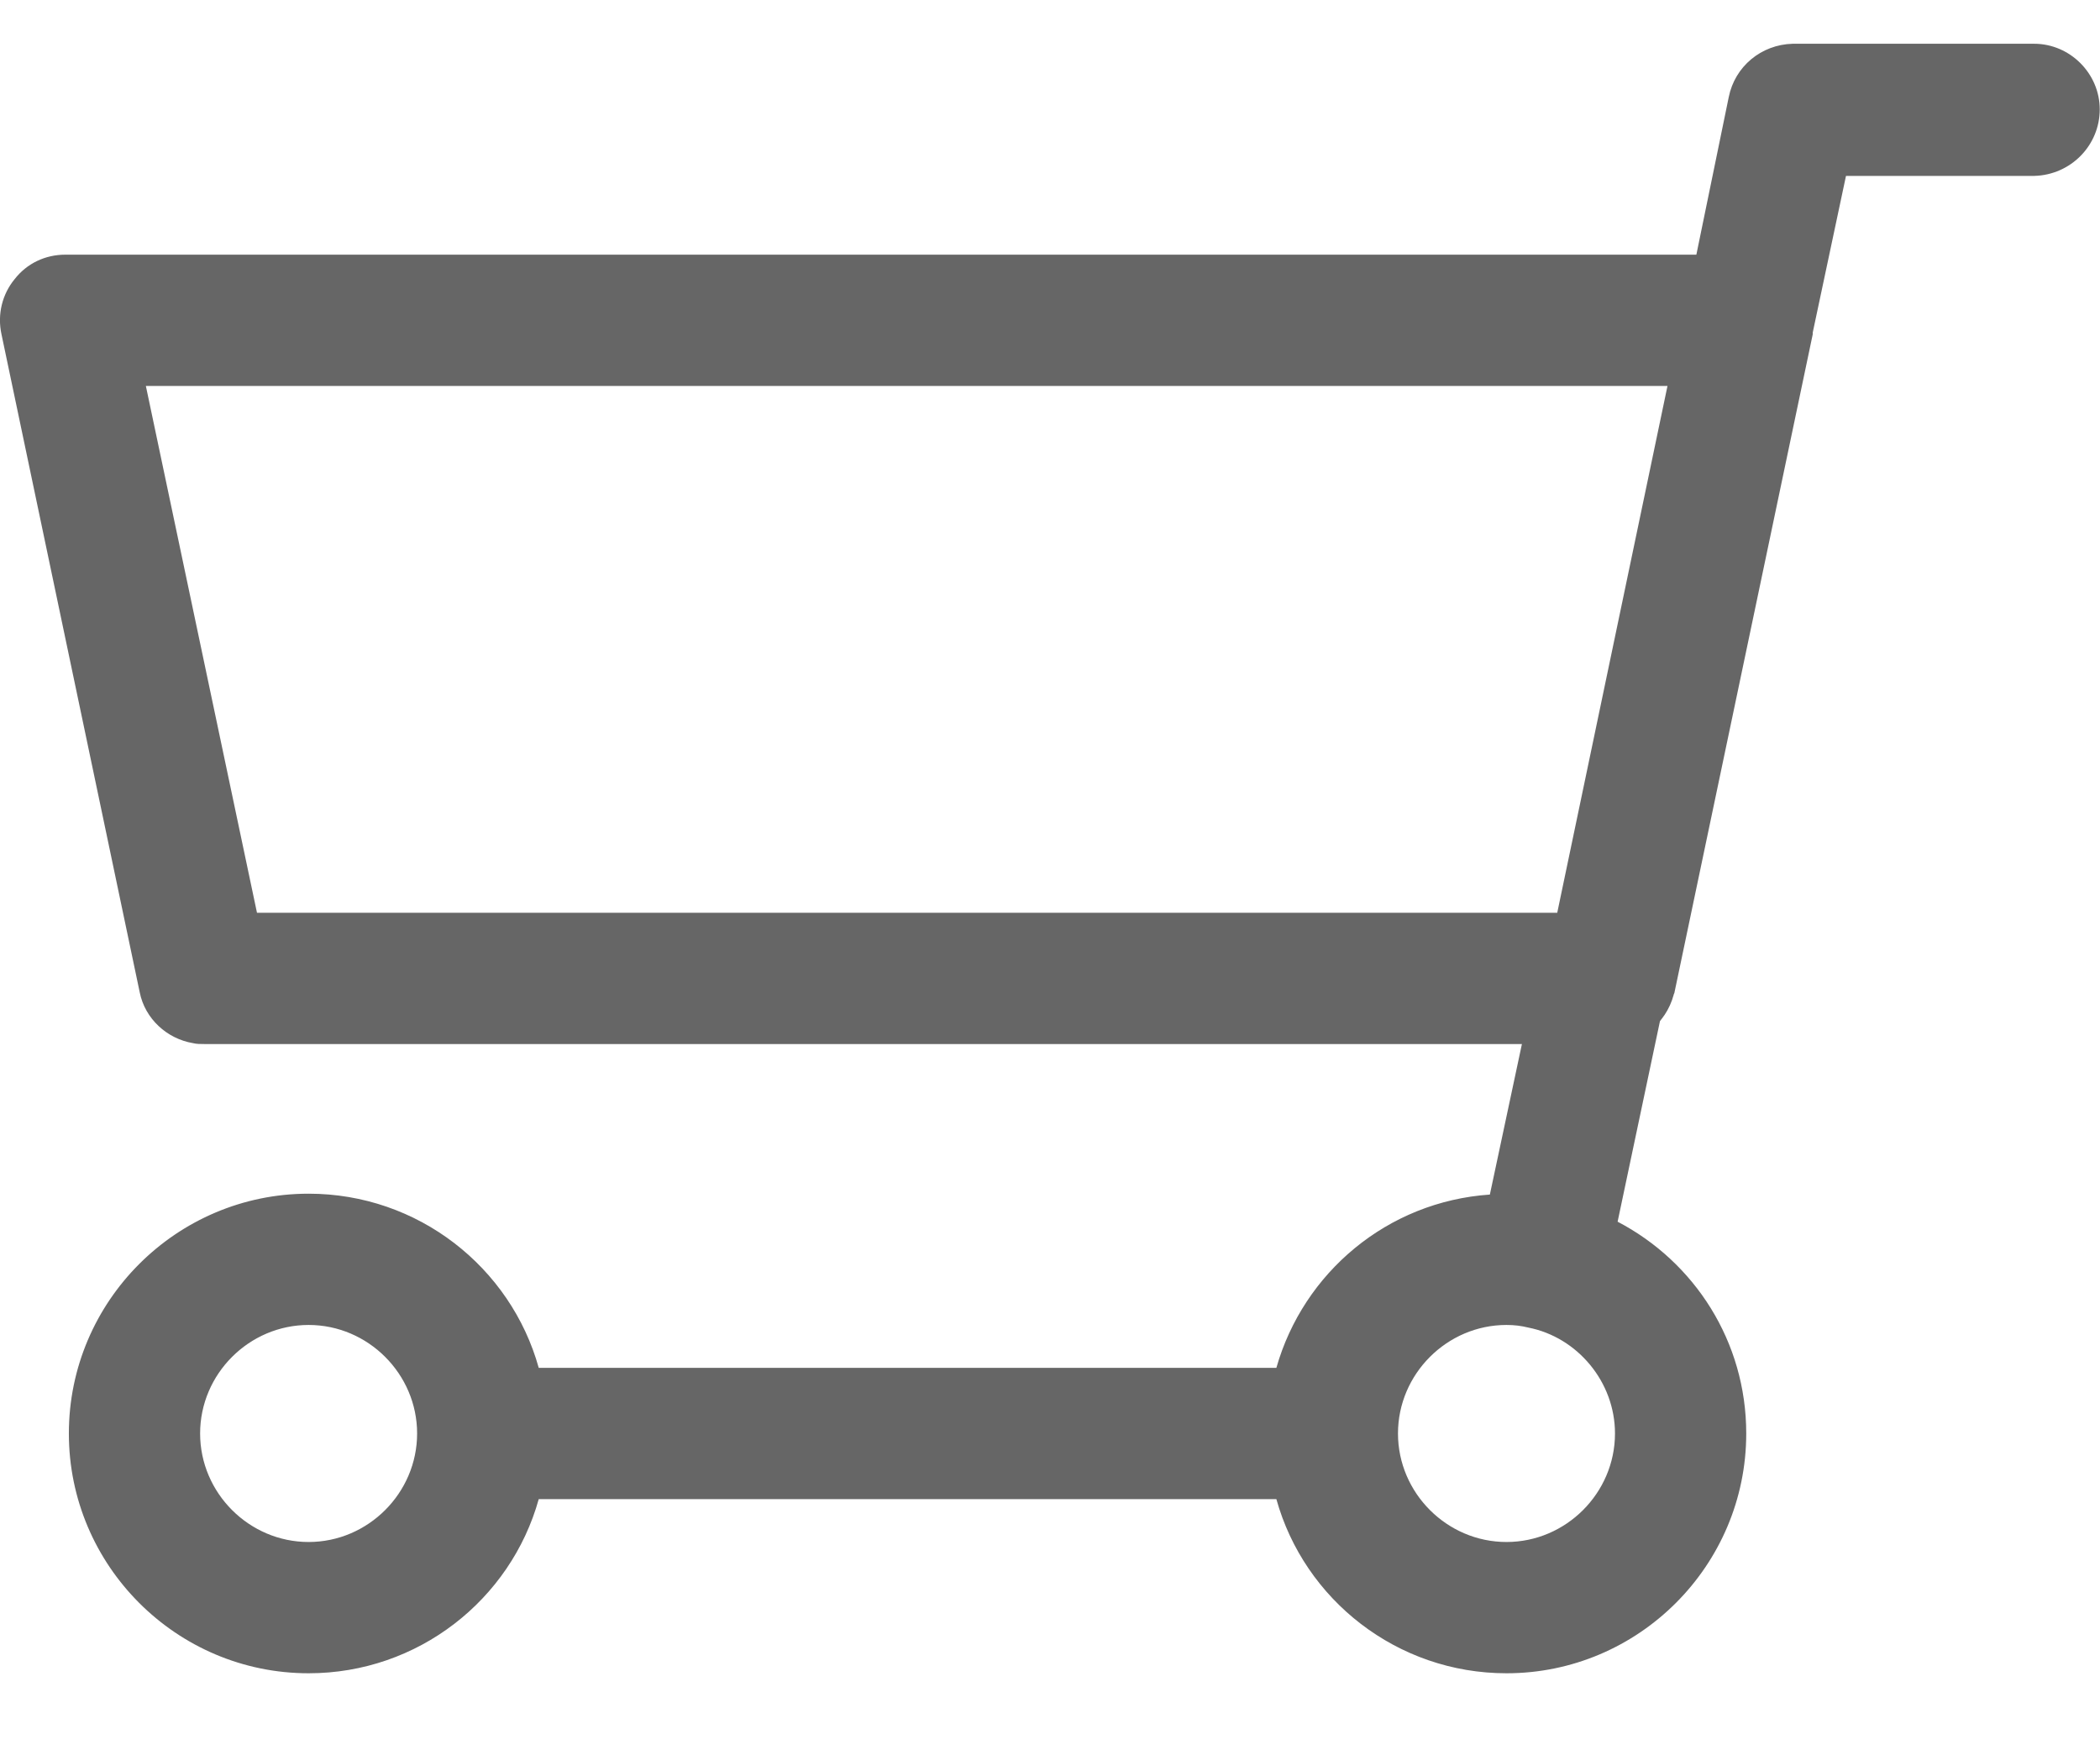
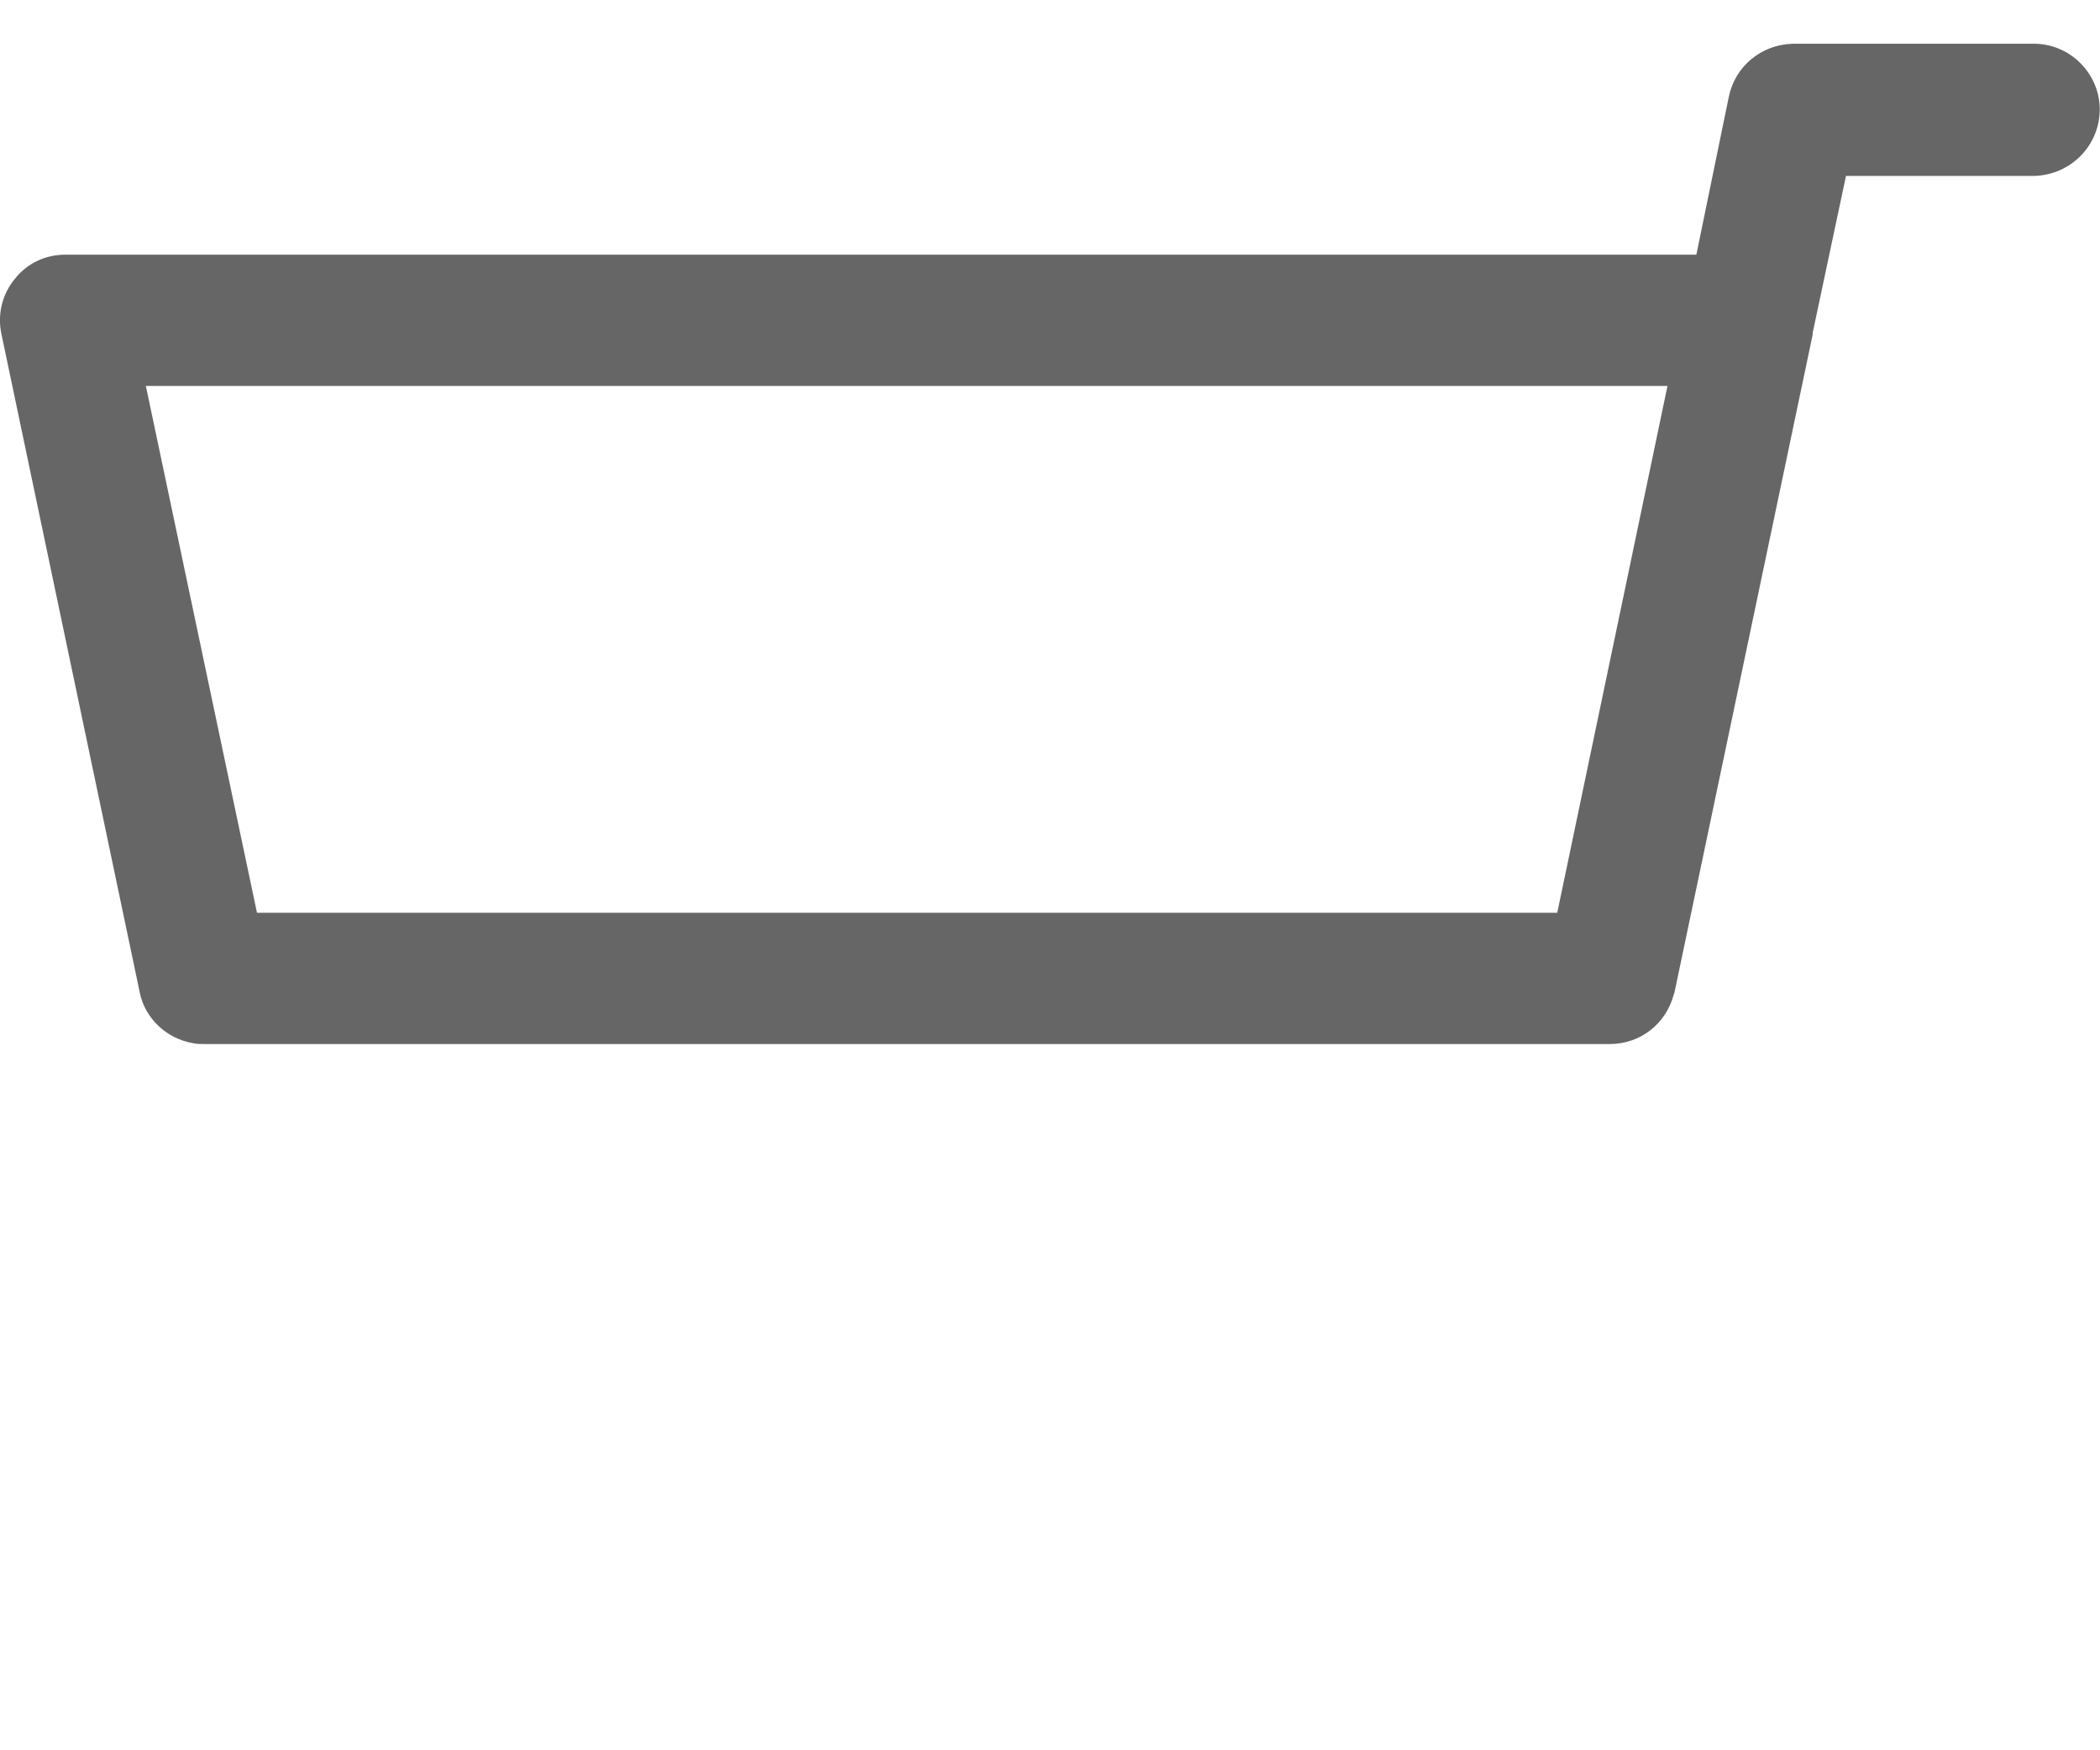
<svg xmlns="http://www.w3.org/2000/svg" width="24" height="20" viewBox="0 0 24 20" fill="none">
  <path d="M23.247 0.5H20.487C20.127 0.51 19.827 0.76 19.757 1.11L19.387 2.91H0.747C0.517 2.91 0.307 3.01 0.167 3.19C0.027 3.36 -0.033 3.59 0.017 3.82L1.597 11.34C1.657 11.64 1.907 11.87 2.207 11.92C2.247 11.93 2.287 11.93 2.337 11.93H18.397C18.747 11.93 19.037 11.7 19.127 11.37C19.127 11.36 19.137 11.35 19.137 11.34L20.717 3.82V3.8L21.097 2.01H23.247C23.667 2 23.997 1.66 23.997 1.25C23.997 0.84 23.657 0.5 23.247 0.5ZM17.797 10.43H2.937L1.667 4.41H19.057L17.797 10.43Z" fill="#666666" />
-   <path d="M18.487 13.96L19.127 10.93C19.037 11.26 18.747 11.49 18.397 11.49H17.487L17.027 13.65C15.857 13.73 14.897 14.54 14.587 15.63H6.157C5.837 14.48 4.777 13.64 3.527 13.64C2.017 13.64 0.787 14.87 0.787 16.38C0.787 17.89 2.017 19.12 3.527 19.12C4.777 19.12 5.837 18.28 6.157 17.13H14.587C14.907 18.28 15.967 19.12 17.217 19.12C18.727 19.12 19.957 17.89 19.957 16.38C19.957 15.33 19.367 14.42 18.487 13.96ZM3.527 17.62C2.847 17.62 2.287 17.06 2.287 16.38C2.287 15.7 2.847 15.14 3.527 15.14C4.207 15.14 4.767 15.7 4.767 16.38C4.767 17.06 4.207 17.62 3.527 17.62ZM17.217 17.62C16.537 17.62 15.977 17.06 15.977 16.38C15.977 15.7 16.537 15.14 17.217 15.14C17.307 15.14 17.387 15.15 17.467 15.17C18.027 15.28 18.457 15.79 18.457 16.38C18.457 17.06 17.897 17.62 17.217 17.62Z" fill="#666666" />
</svg>